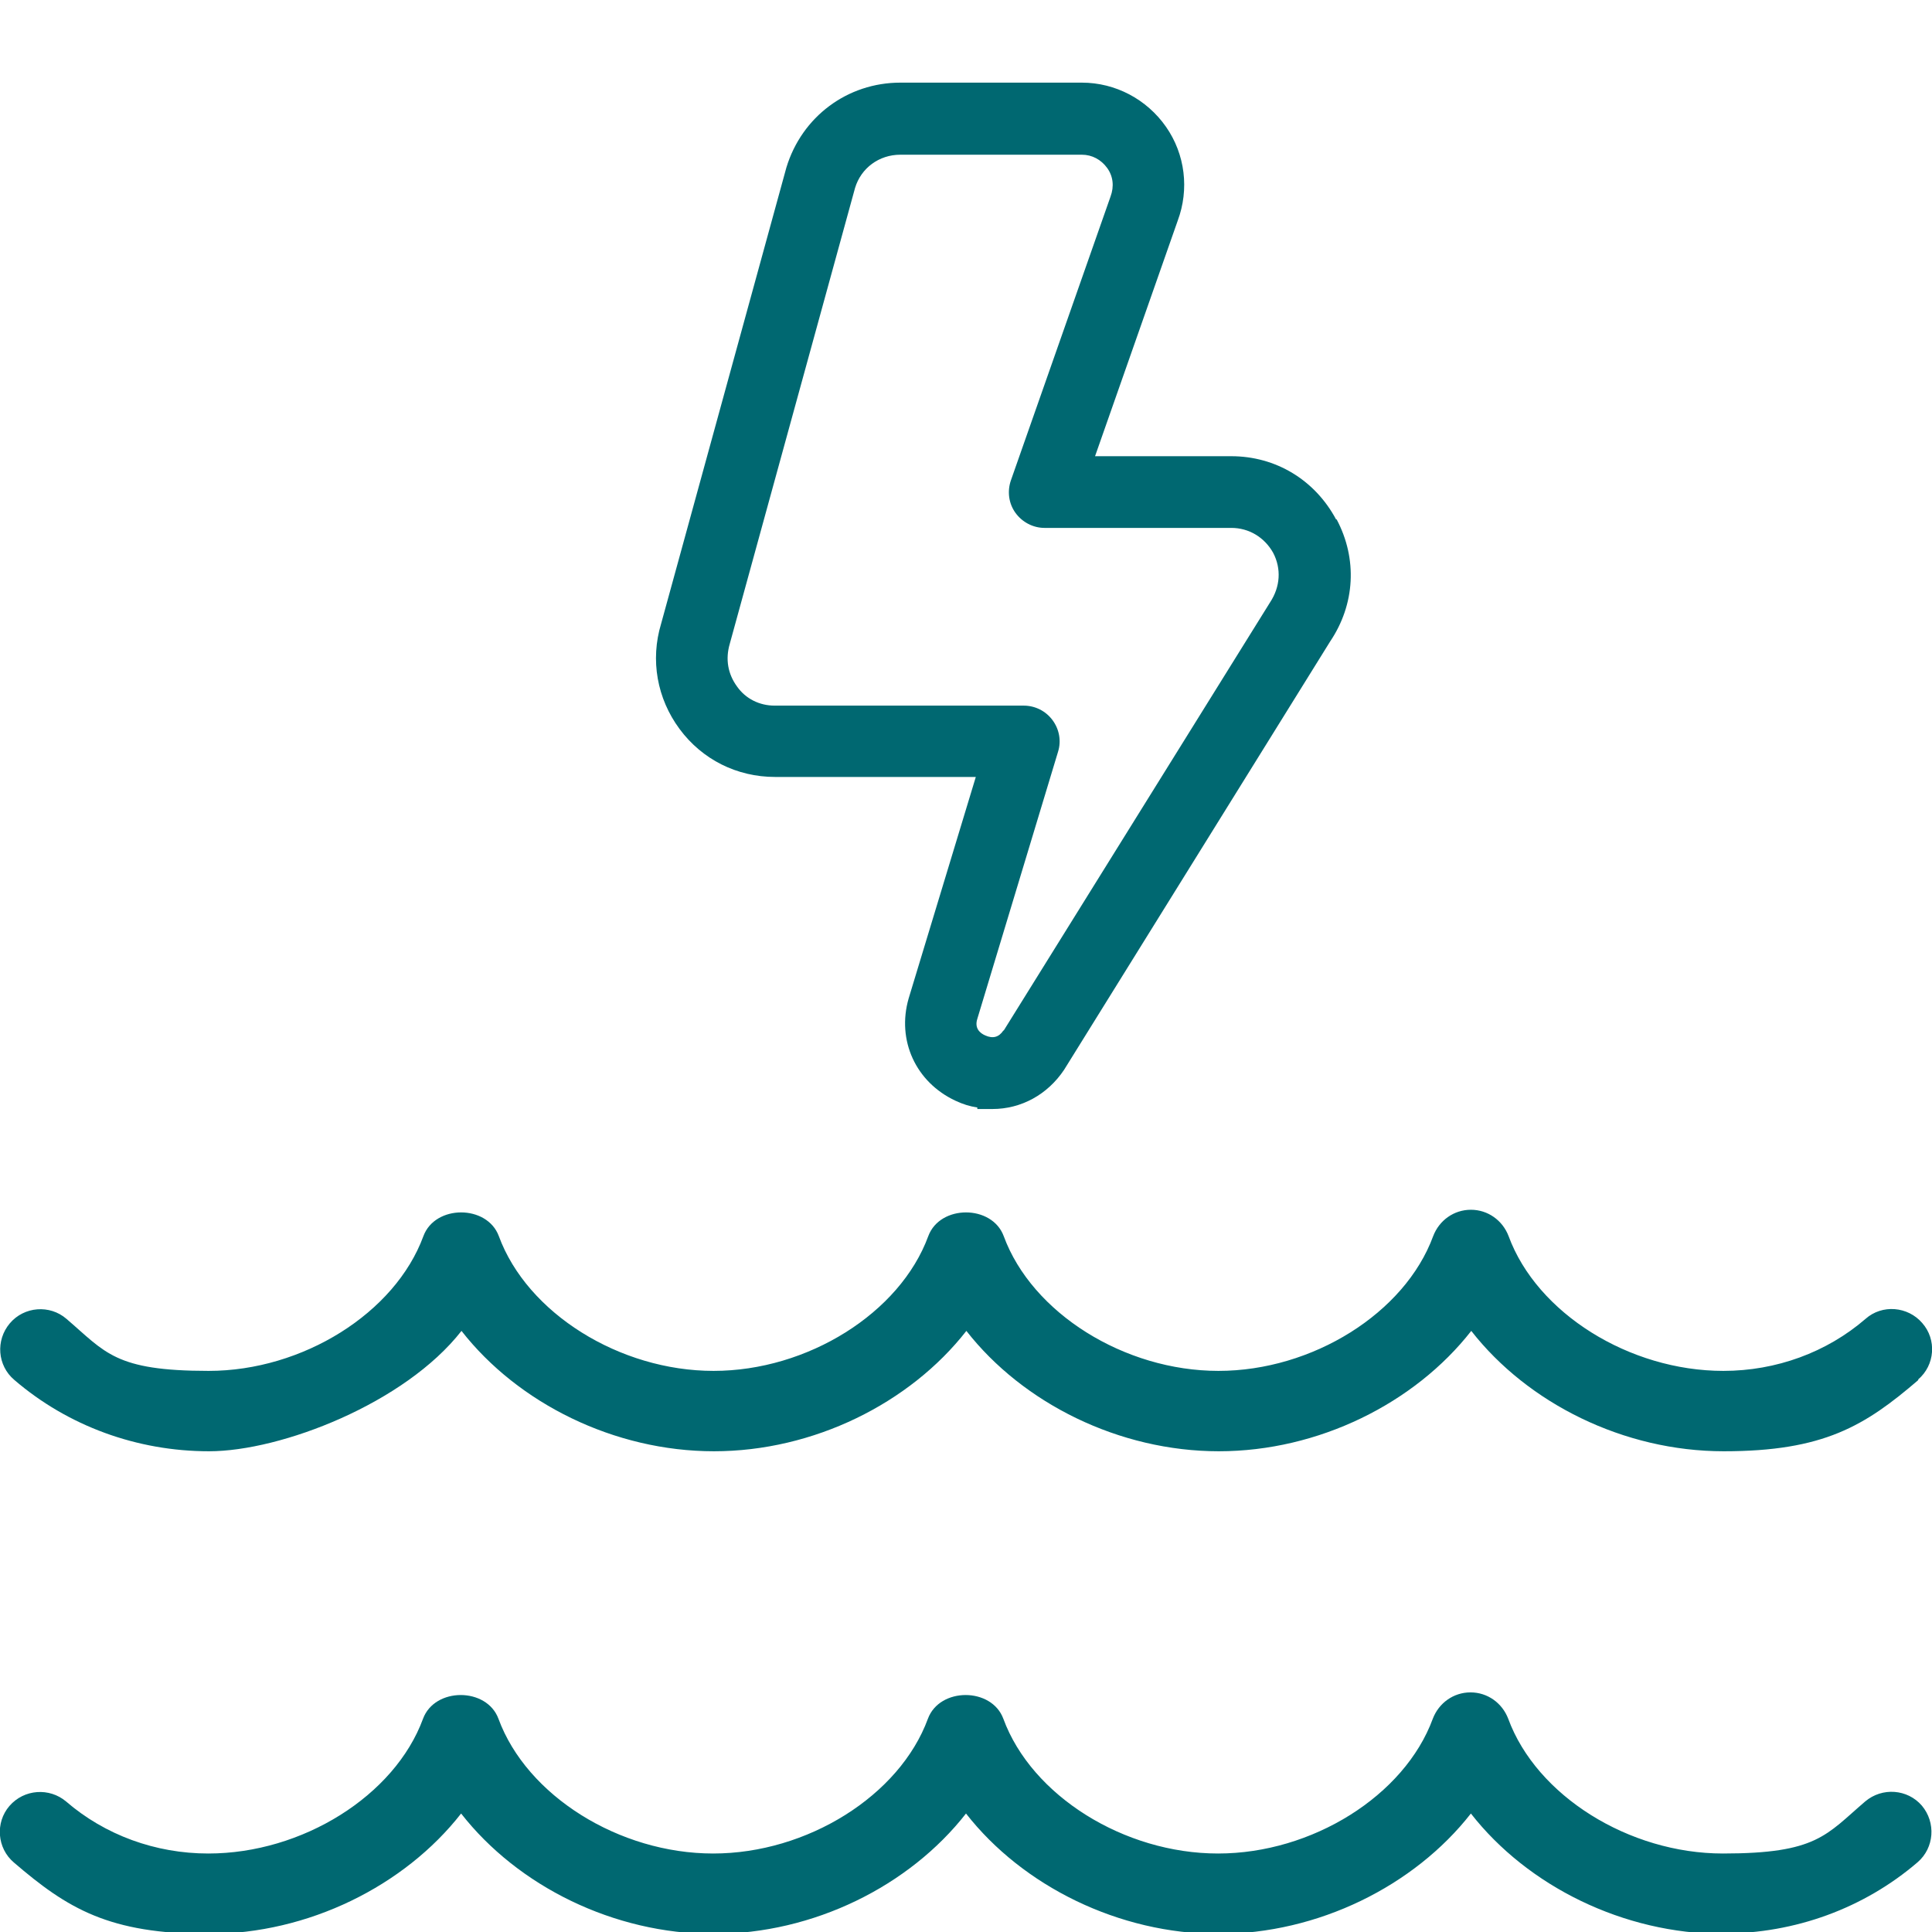
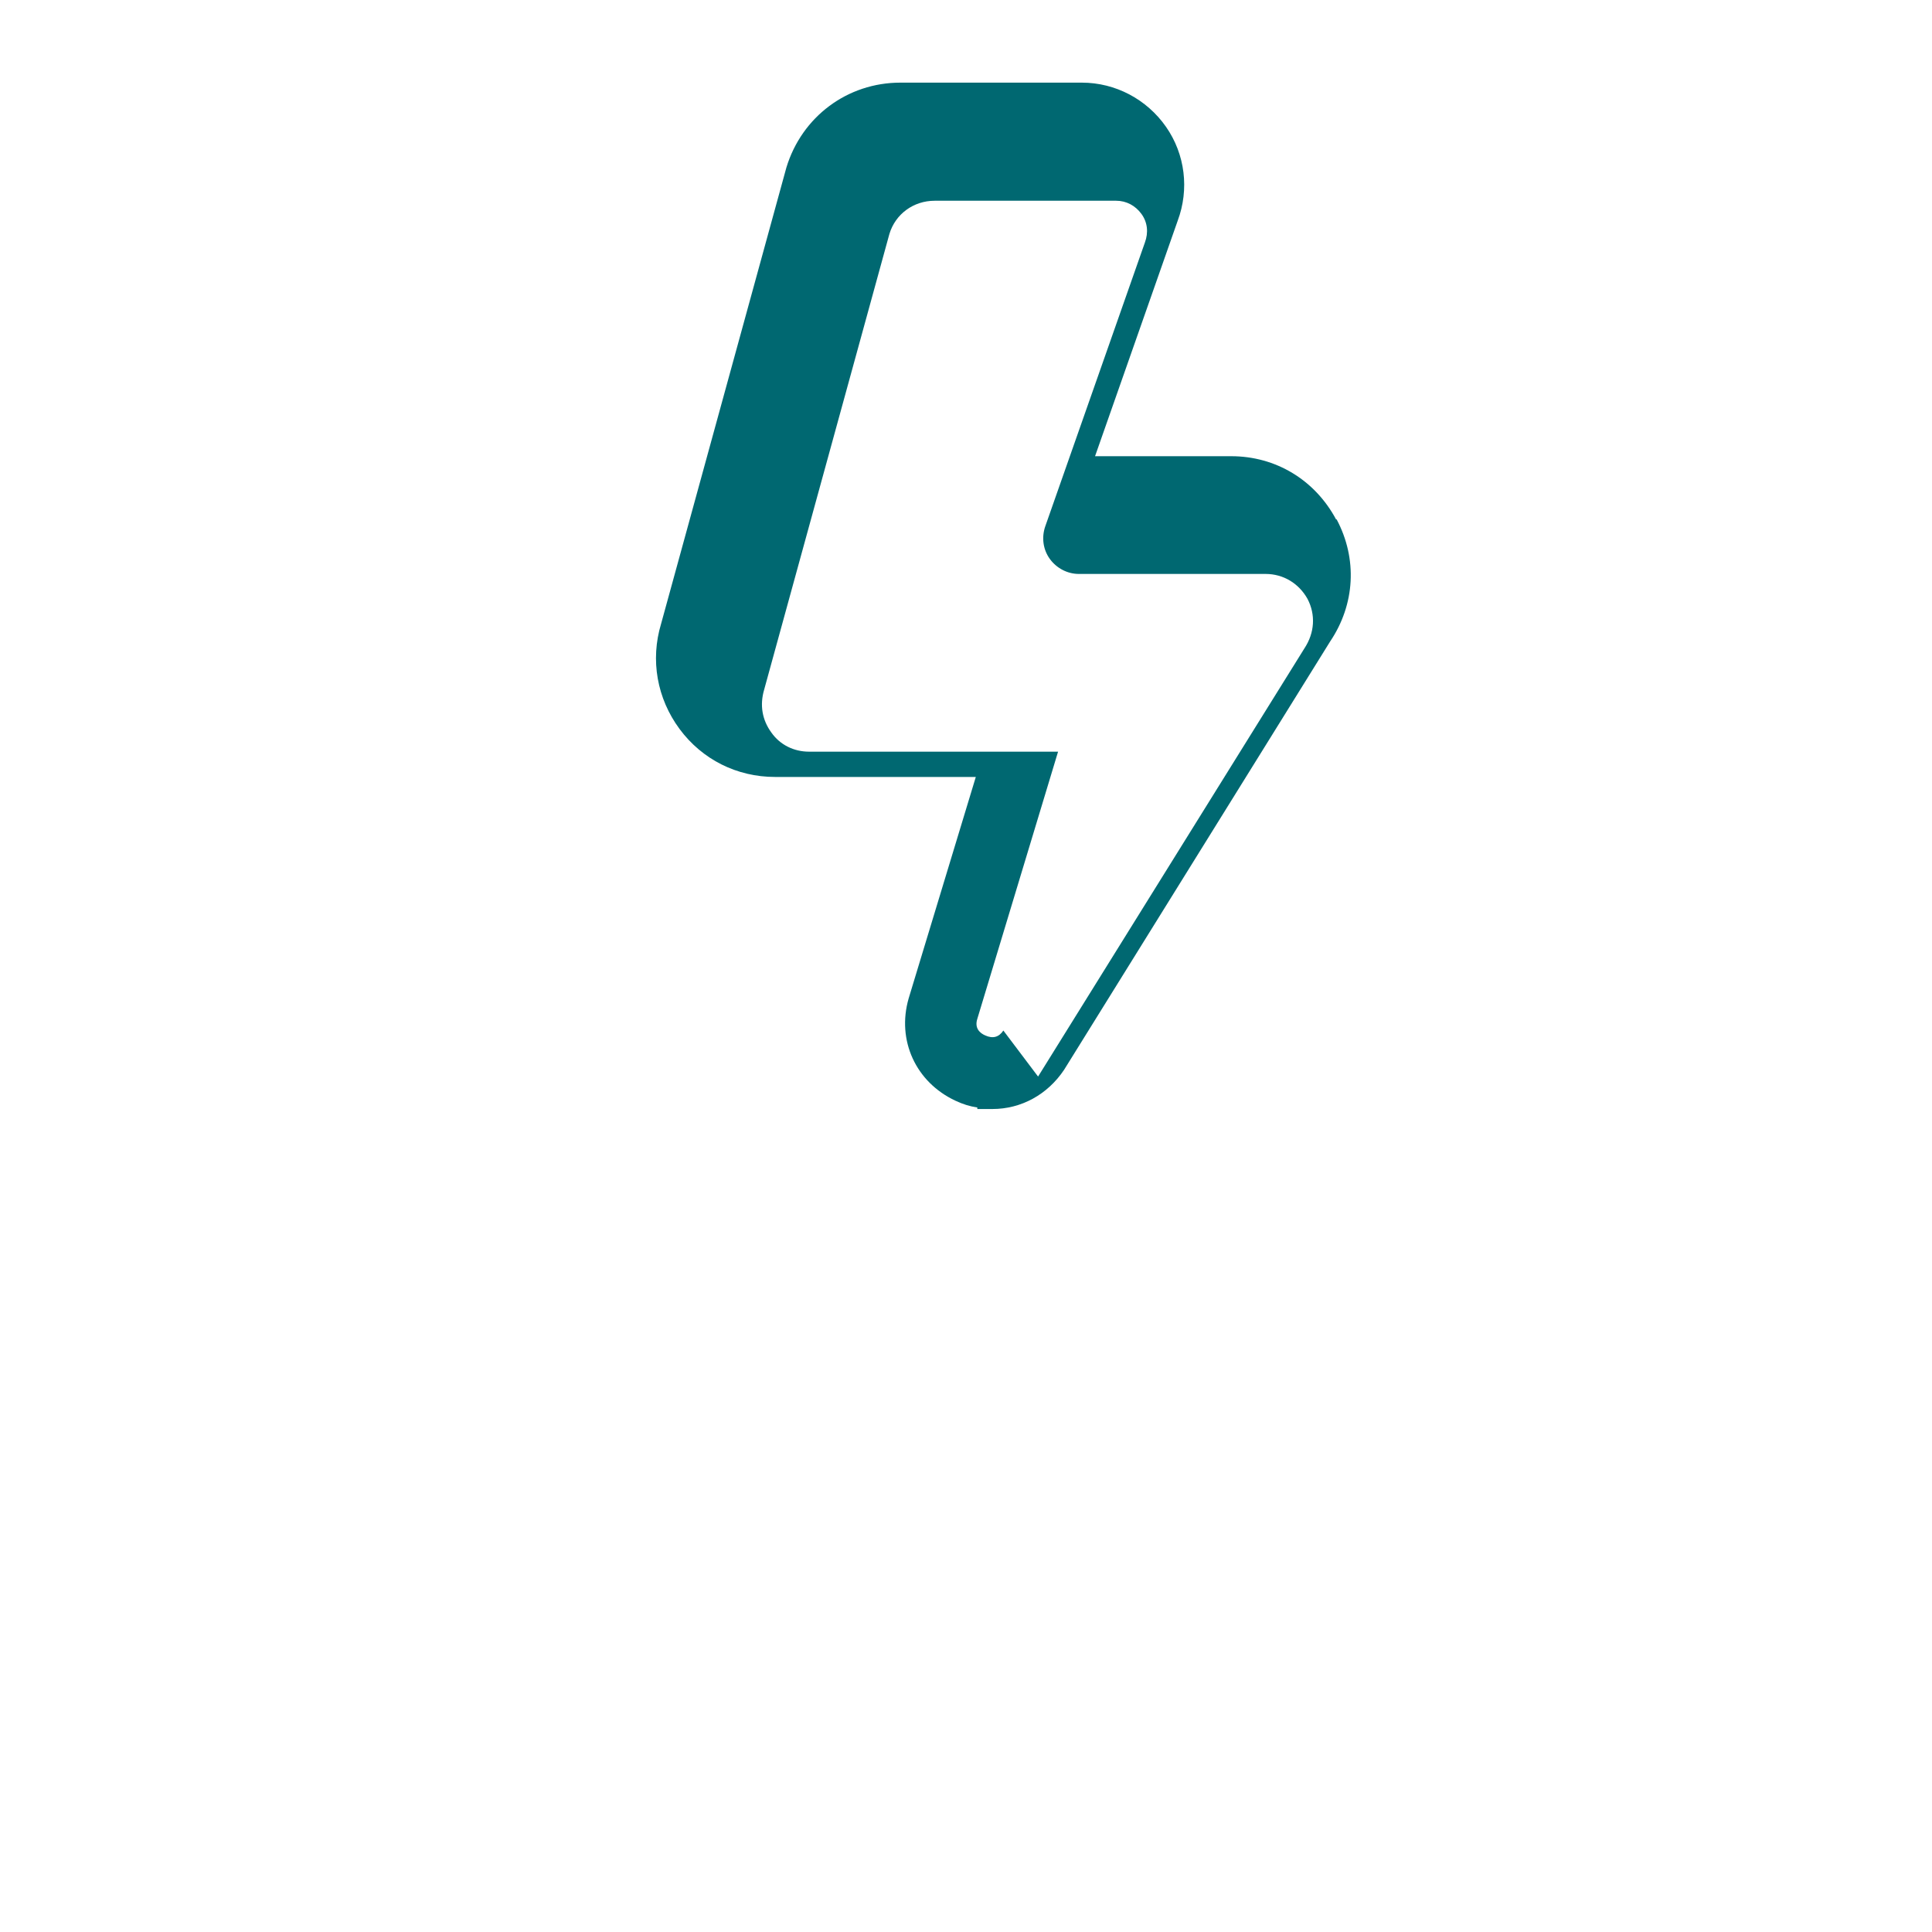
<svg xmlns="http://www.w3.org/2000/svg" id="Layer_1" data-name="Layer 1" width="512" height="512" version="1.1" viewBox="0 0 512 512">
  <defs>
    <style>
      .cls-1 {
        fill: #006871;
        stroke-width: 0px;
      }
    </style>
  </defs>
-   <path class="cls-1" d="M456.7,512.5c-26.5,0-51.9-12.7-66.9-31.9-15,19.2-40.5,31.9-66.9,31.9s-51.9-12.7-66.9-31.9c-15,19.2-40.4,31.9-66.9,31.9s-51.9-12.7-66.9-31.9c-15,19.2-40.5,31.9-66.9,31.9s-37.4-6.7-51.6-18.9c-4.5-3.8-5-10.6-1.2-15,3.9-4.5,10.6-4.9,15-1.2,10.3,8.9,23.7,13.8,37.7,13.8,24.9,0,49.4-15.3,56.9-35.7,3.1-8.4,16.9-8.4,20,0,7.5,20.4,32,35.7,56.9,35.7s49.4-15.3,56.9-35.7c3.1-8.4,16.9-8.4,20,0,7.5,20.4,32,35.7,56.9,35.7s49.4-15.3,56.9-35.7c1.6-4.2,5.5-7,10-7h0c4.5,0,8.4,2.8,10,7,7.5,20.4,32,35.7,56.9,35.7s27.3-4.9,37.7-13.8c4.5-3.8,11.2-3.3,15,1.1,3.8,4.5,3.3,11.2-1.1,15-14.2,12.2-32.5,18.9-51.6,18.9h0ZM508.3,365.6c4.5-3.8,5-10.6,1.1-15-3.8-4.4-10.6-5-15-1.1-10.3,8.9-23.7,13.8-37.7,13.8-24.9,0-49.4-15.3-56.9-35.7-1.6-4.2-5.5-7-10-7h0c-4.5,0-8.4,2.8-10,7-7.5,20.4-32,35.7-56.9,35.7s-49.4-15.3-56.9-35.7c-3.1-8.4-16.9-8.4-20,0-7.5,20.4-32,35.7-56.9,35.7s-49.4-15.3-56.9-35.7c-3.1-8.4-16.9-8.4-20,0-7.5,20.4-32,35.7-56.9,35.7s-27.3-4.9-37.7-13.8c-4.4-3.8-11.2-3.3-15,1.2-3.8,4.5-3.3,11.2,1.2,15,14.2,12.2,32.5,18.9,51.6,18.9s51.9-12.7,66.9-31.9c15,19.2,40.5,31.9,66.9,31.9s51.9-12.7,66.9-31.9c15,19.2,40.5,31.9,66.9,31.9s51.9-12.7,66.9-31.9c15,19.2,40.4,31.9,66.9,31.9s37.4-6.7,51.6-18.9h0Z" />
-   <path class="cls-1" d="M354.1,137.7c-5.6-10.5-16-16.8-27.8-16.8h-36.1l21.9-62.4c3.1-8.3,2-17.6-3.1-24.9-5.1-7.3-13.4-11.7-22.3-11.7h-48.1c-14,0-26.1,9-30.2,22.5l-33.2,120.9c-2.9,9.6-1.1,19.8,4.9,27.9,6,8.1,15.2,12.7,25.3,12.7h53.2l-17.8,58.7c-3.2,11.1,1.9,22.2,12.4,27.1,1.9.9,3.8,1.5,5.8,1.8v.4h4c7.6,0,14.6-3.8,19-10.4l70.5-113.5c6.6-9.8,7.3-21.9,1.7-32.4ZM265.9,273.1c-1.2,1.8-2.8,2.2-4.8,1.3-1.4-.6-2.9-1.9-2.1-4.4l21.4-70.8c.9-2.9.3-6-1.5-8.4-1.8-2.4-4.6-3.8-7.6-3.8h-66c-4,0-7.7-1.8-10-5.1-2.4-3.3-3.1-7.2-1.9-11.3l33.2-120.8c1.6-5.3,6.4-8.8,12-8.8h48.1c2.7,0,5.1,1.3,6.7,3.5,1.6,2.2,1.9,4.9.9,7.6l-26.4,75.2c-1,2.9-.6,6.1,1.2,8.6,1.8,2.5,4.7,4,7.7,4h49.5c4.7,0,8.8,2.5,11.1,6.6,2.2,4.2,1.9,9-.8,13.1l-70.6,113.5Z" />
+   <path class="cls-1" d="M354.1,137.7c-5.6-10.5-16-16.8-27.8-16.8h-36.1l21.9-62.4c3.1-8.3,2-17.6-3.1-24.9-5.1-7.3-13.4-11.7-22.3-11.7h-48.1c-14,0-26.1,9-30.2,22.5l-33.2,120.9c-2.9,9.6-1.1,19.8,4.9,27.9,6,8.1,15.2,12.7,25.3,12.7h53.2l-17.8,58.7c-3.2,11.1,1.9,22.2,12.4,27.1,1.9.9,3.8,1.5,5.8,1.8v.4h4c7.6,0,14.6-3.8,19-10.4l70.5-113.5c6.6-9.8,7.3-21.9,1.7-32.4ZM265.9,273.1c-1.2,1.8-2.8,2.2-4.8,1.3-1.4-.6-2.9-1.9-2.1-4.4l21.4-70.8h-66c-4,0-7.7-1.8-10-5.1-2.4-3.3-3.1-7.2-1.9-11.3l33.2-120.8c1.6-5.3,6.4-8.8,12-8.8h48.1c2.7,0,5.1,1.3,6.7,3.5,1.6,2.2,1.9,4.9.9,7.6l-26.4,75.2c-1,2.9-.6,6.1,1.2,8.6,1.8,2.5,4.7,4,7.7,4h49.5c4.7,0,8.8,2.5,11.1,6.6,2.2,4.2,1.9,9-.8,13.1l-70.6,113.5Z" />
</svg>